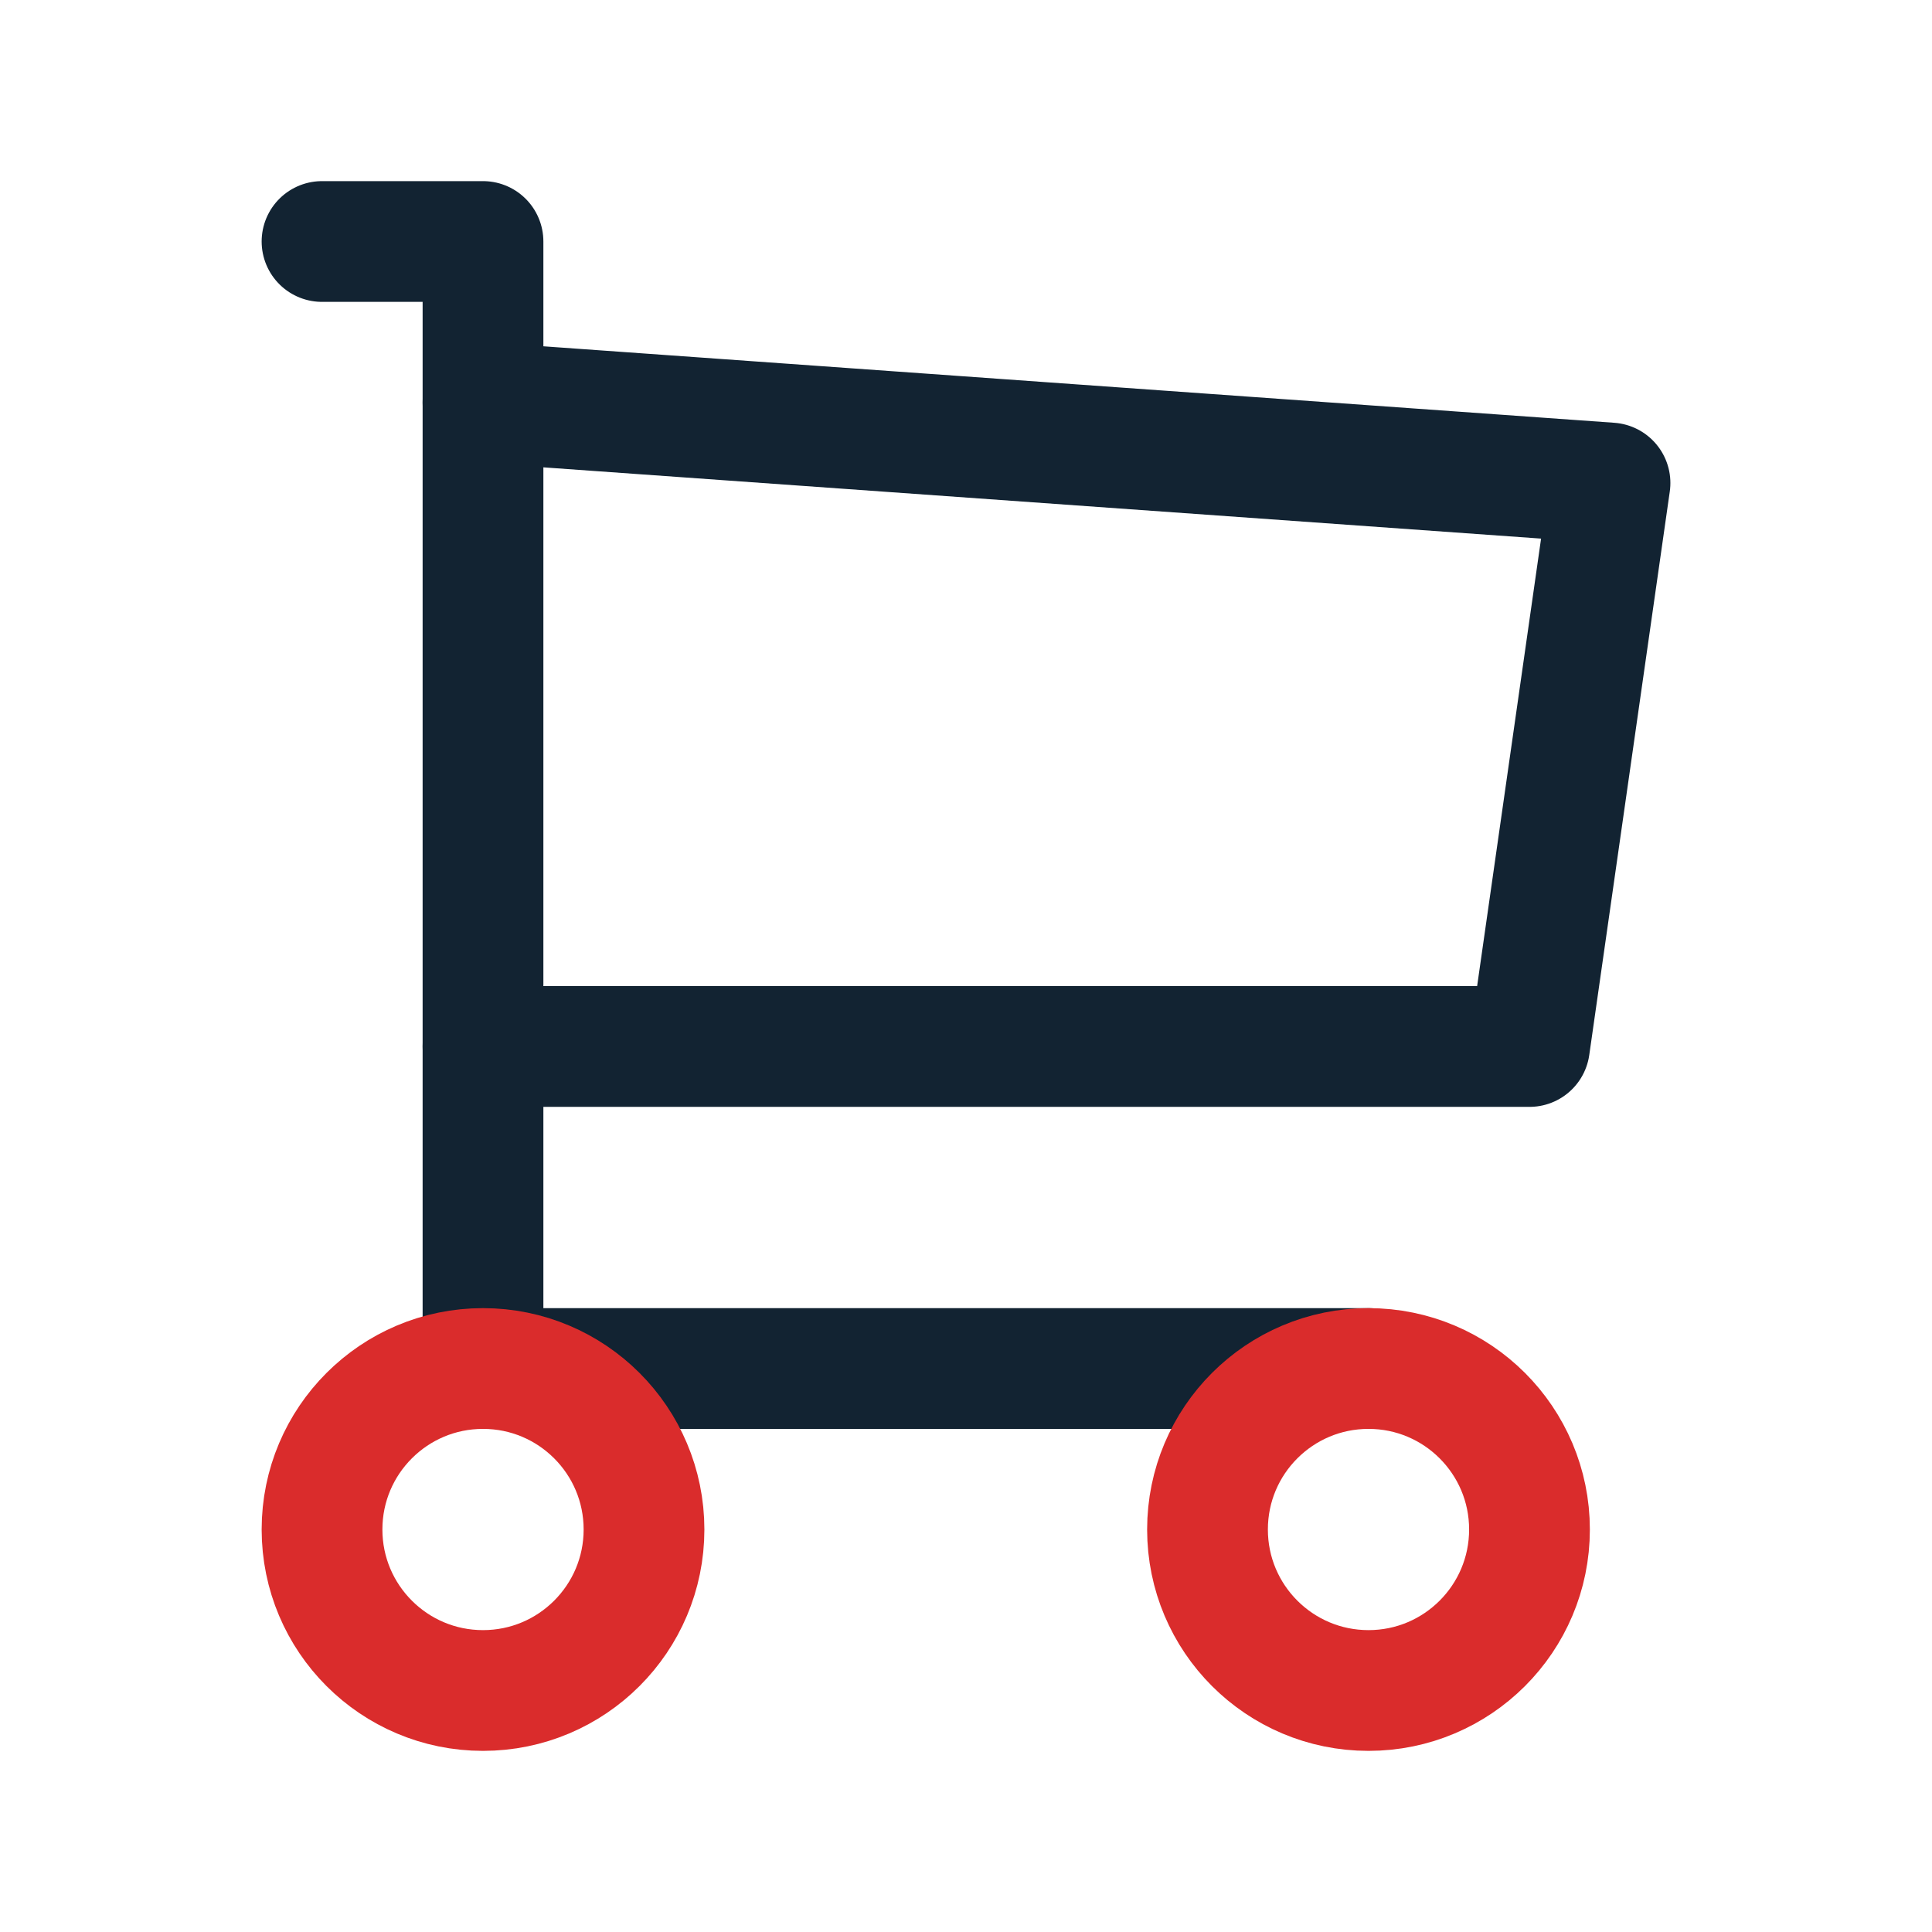
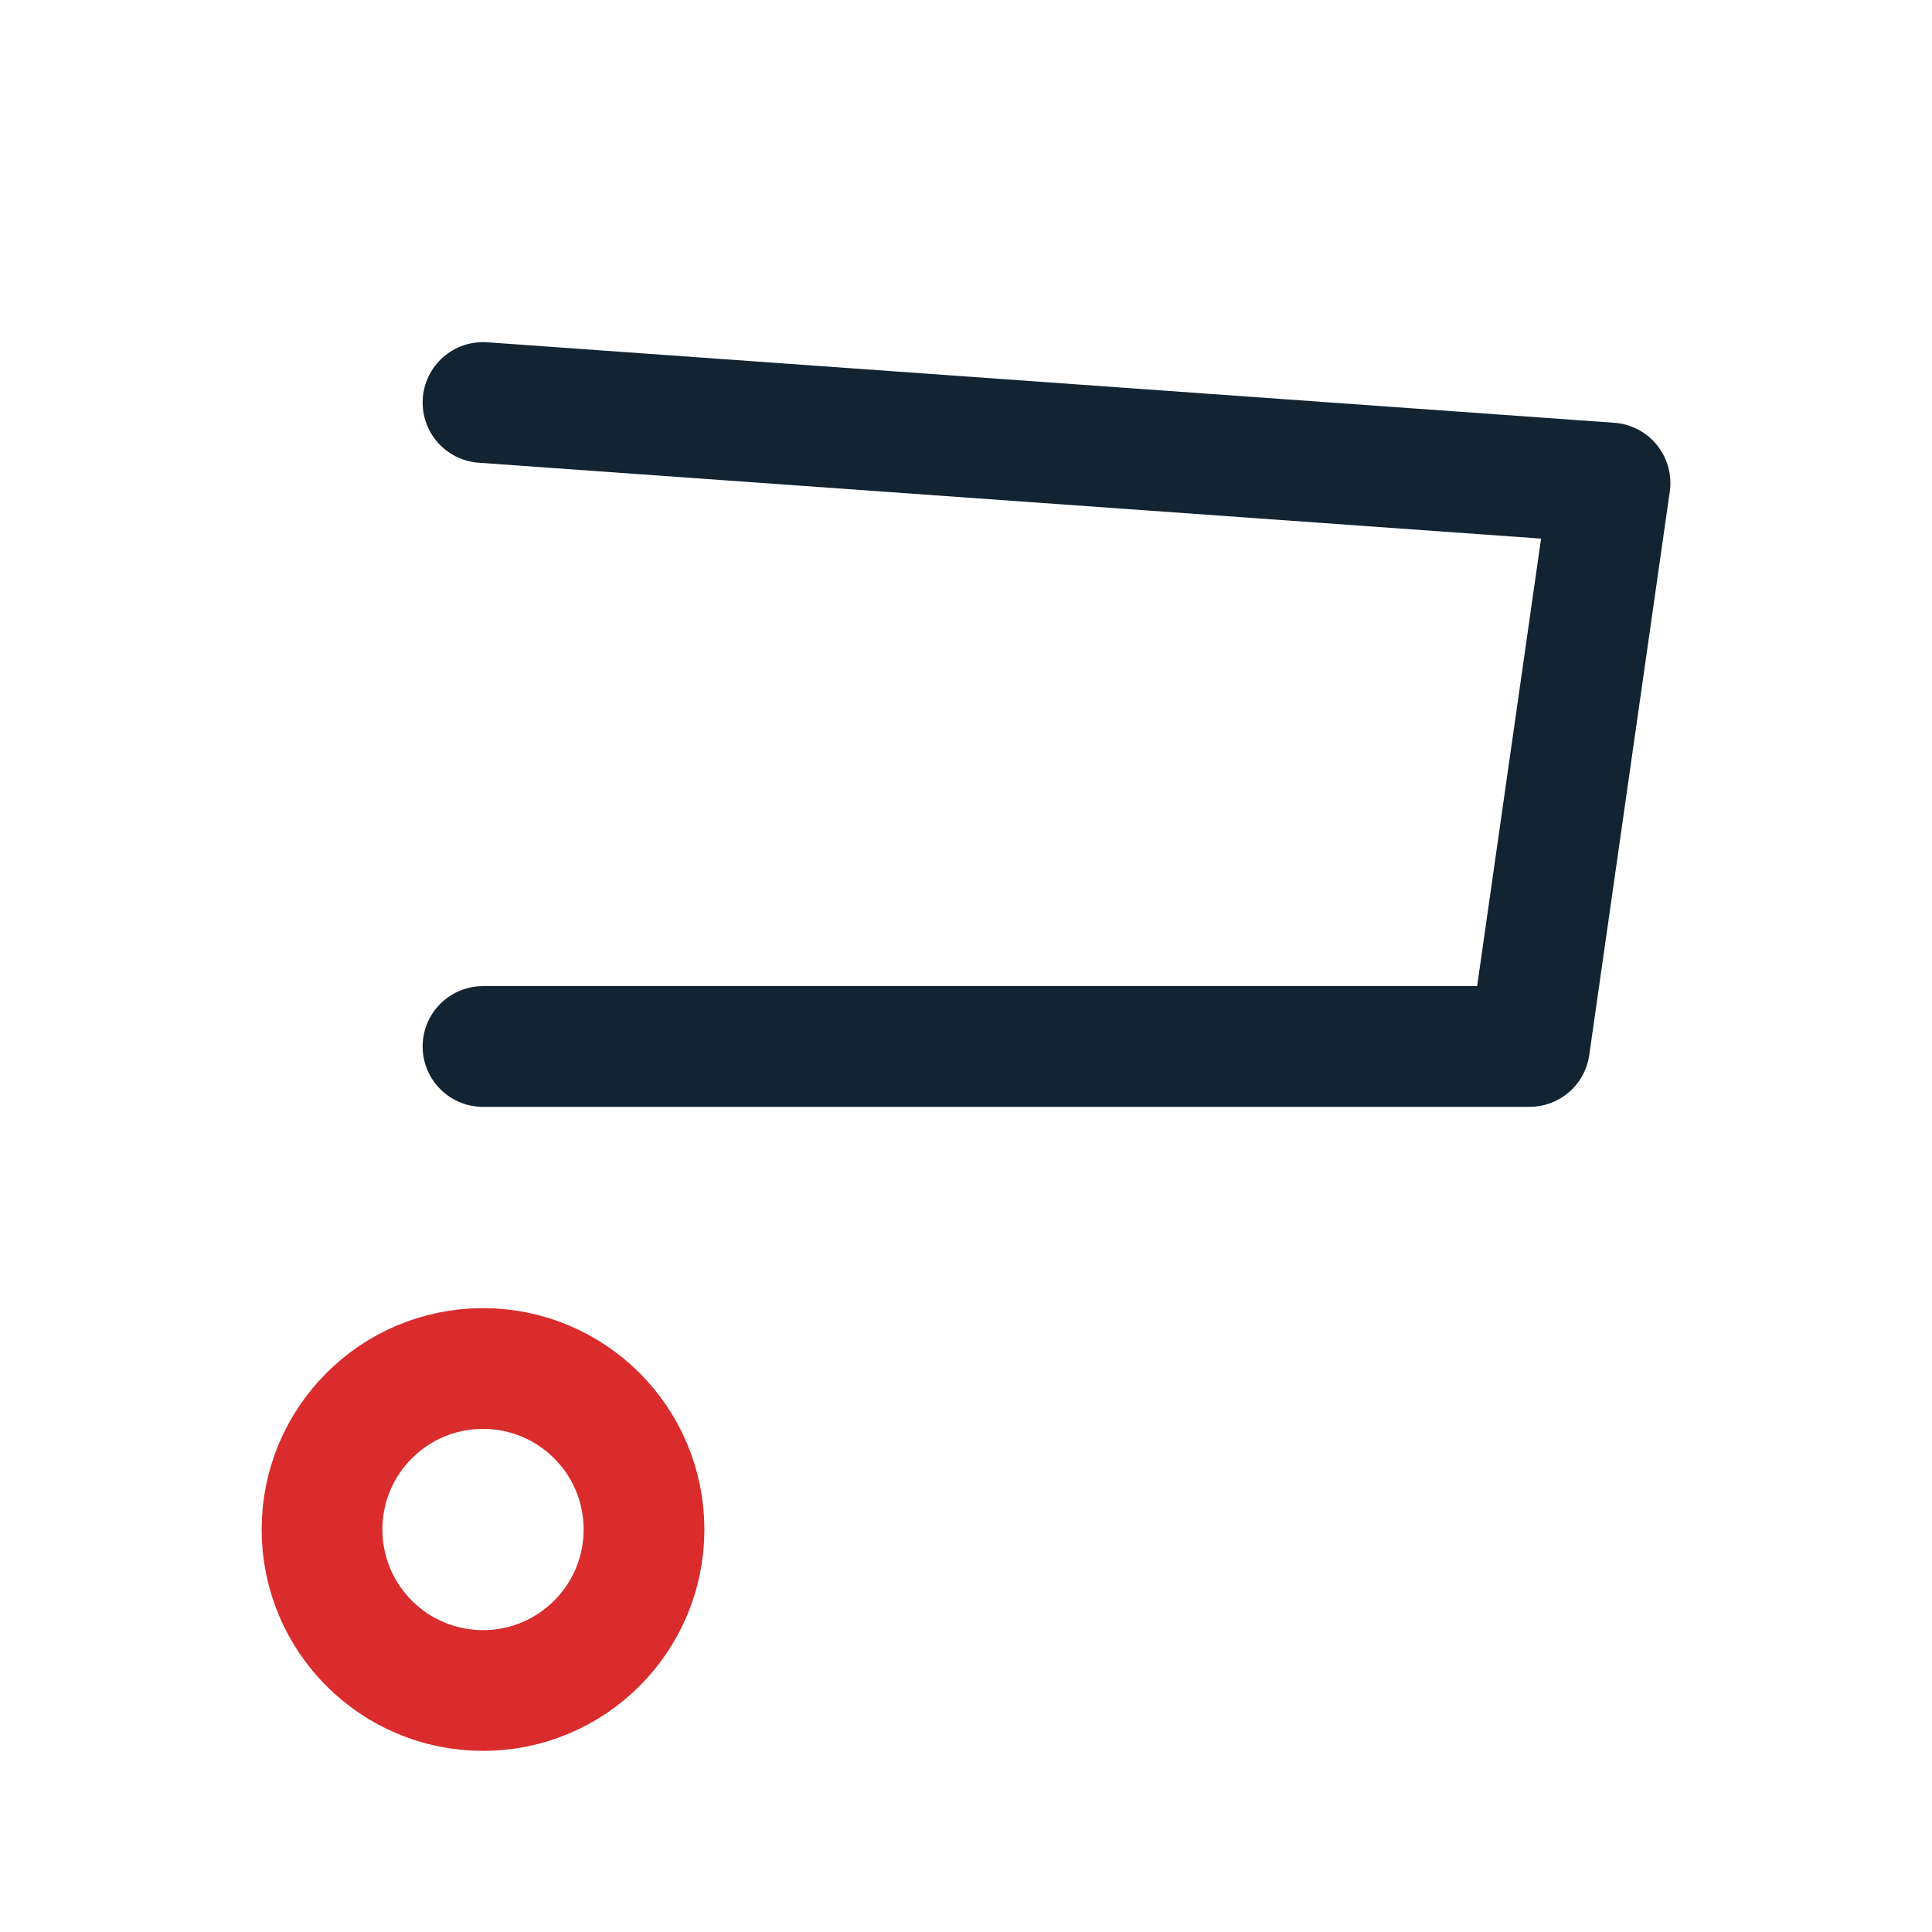
<svg xmlns="http://www.w3.org/2000/svg" width="56" height="56" viewBox="0 0 56 56" fill="none">
-   <path d="M39.667 39.667H14V7H9.334" stroke="#122332" stroke-width="3.5" stroke-linecap="round" stroke-linejoin="round" />
  <path d="M14 11.667L46.667 14L44.333 30.333H14" stroke="#122332" stroke-width="3.5" stroke-linecap="round" stroke-linejoin="round" />
  <path d="M14 49C16.578 49 18.667 46.911 18.667 44.333C18.667 41.756 16.578 39.667 14 39.667C11.423 39.667 9.334 41.756 9.334 44.333C9.334 46.911 11.423 49 14 49Z" stroke="#DA2C2C" stroke-width="3.5" stroke-linecap="round" stroke-linejoin="round" />
-   <path d="M39.667 49C42.244 49 44.333 46.911 44.333 44.333C44.333 41.756 42.244 39.667 39.667 39.667C37.089 39.667 35 41.756 35 44.333C35 46.911 37.089 49 39.667 49Z" stroke="#DA2C2C" stroke-width="3.5" stroke-linecap="round" stroke-linejoin="round" />
</svg>